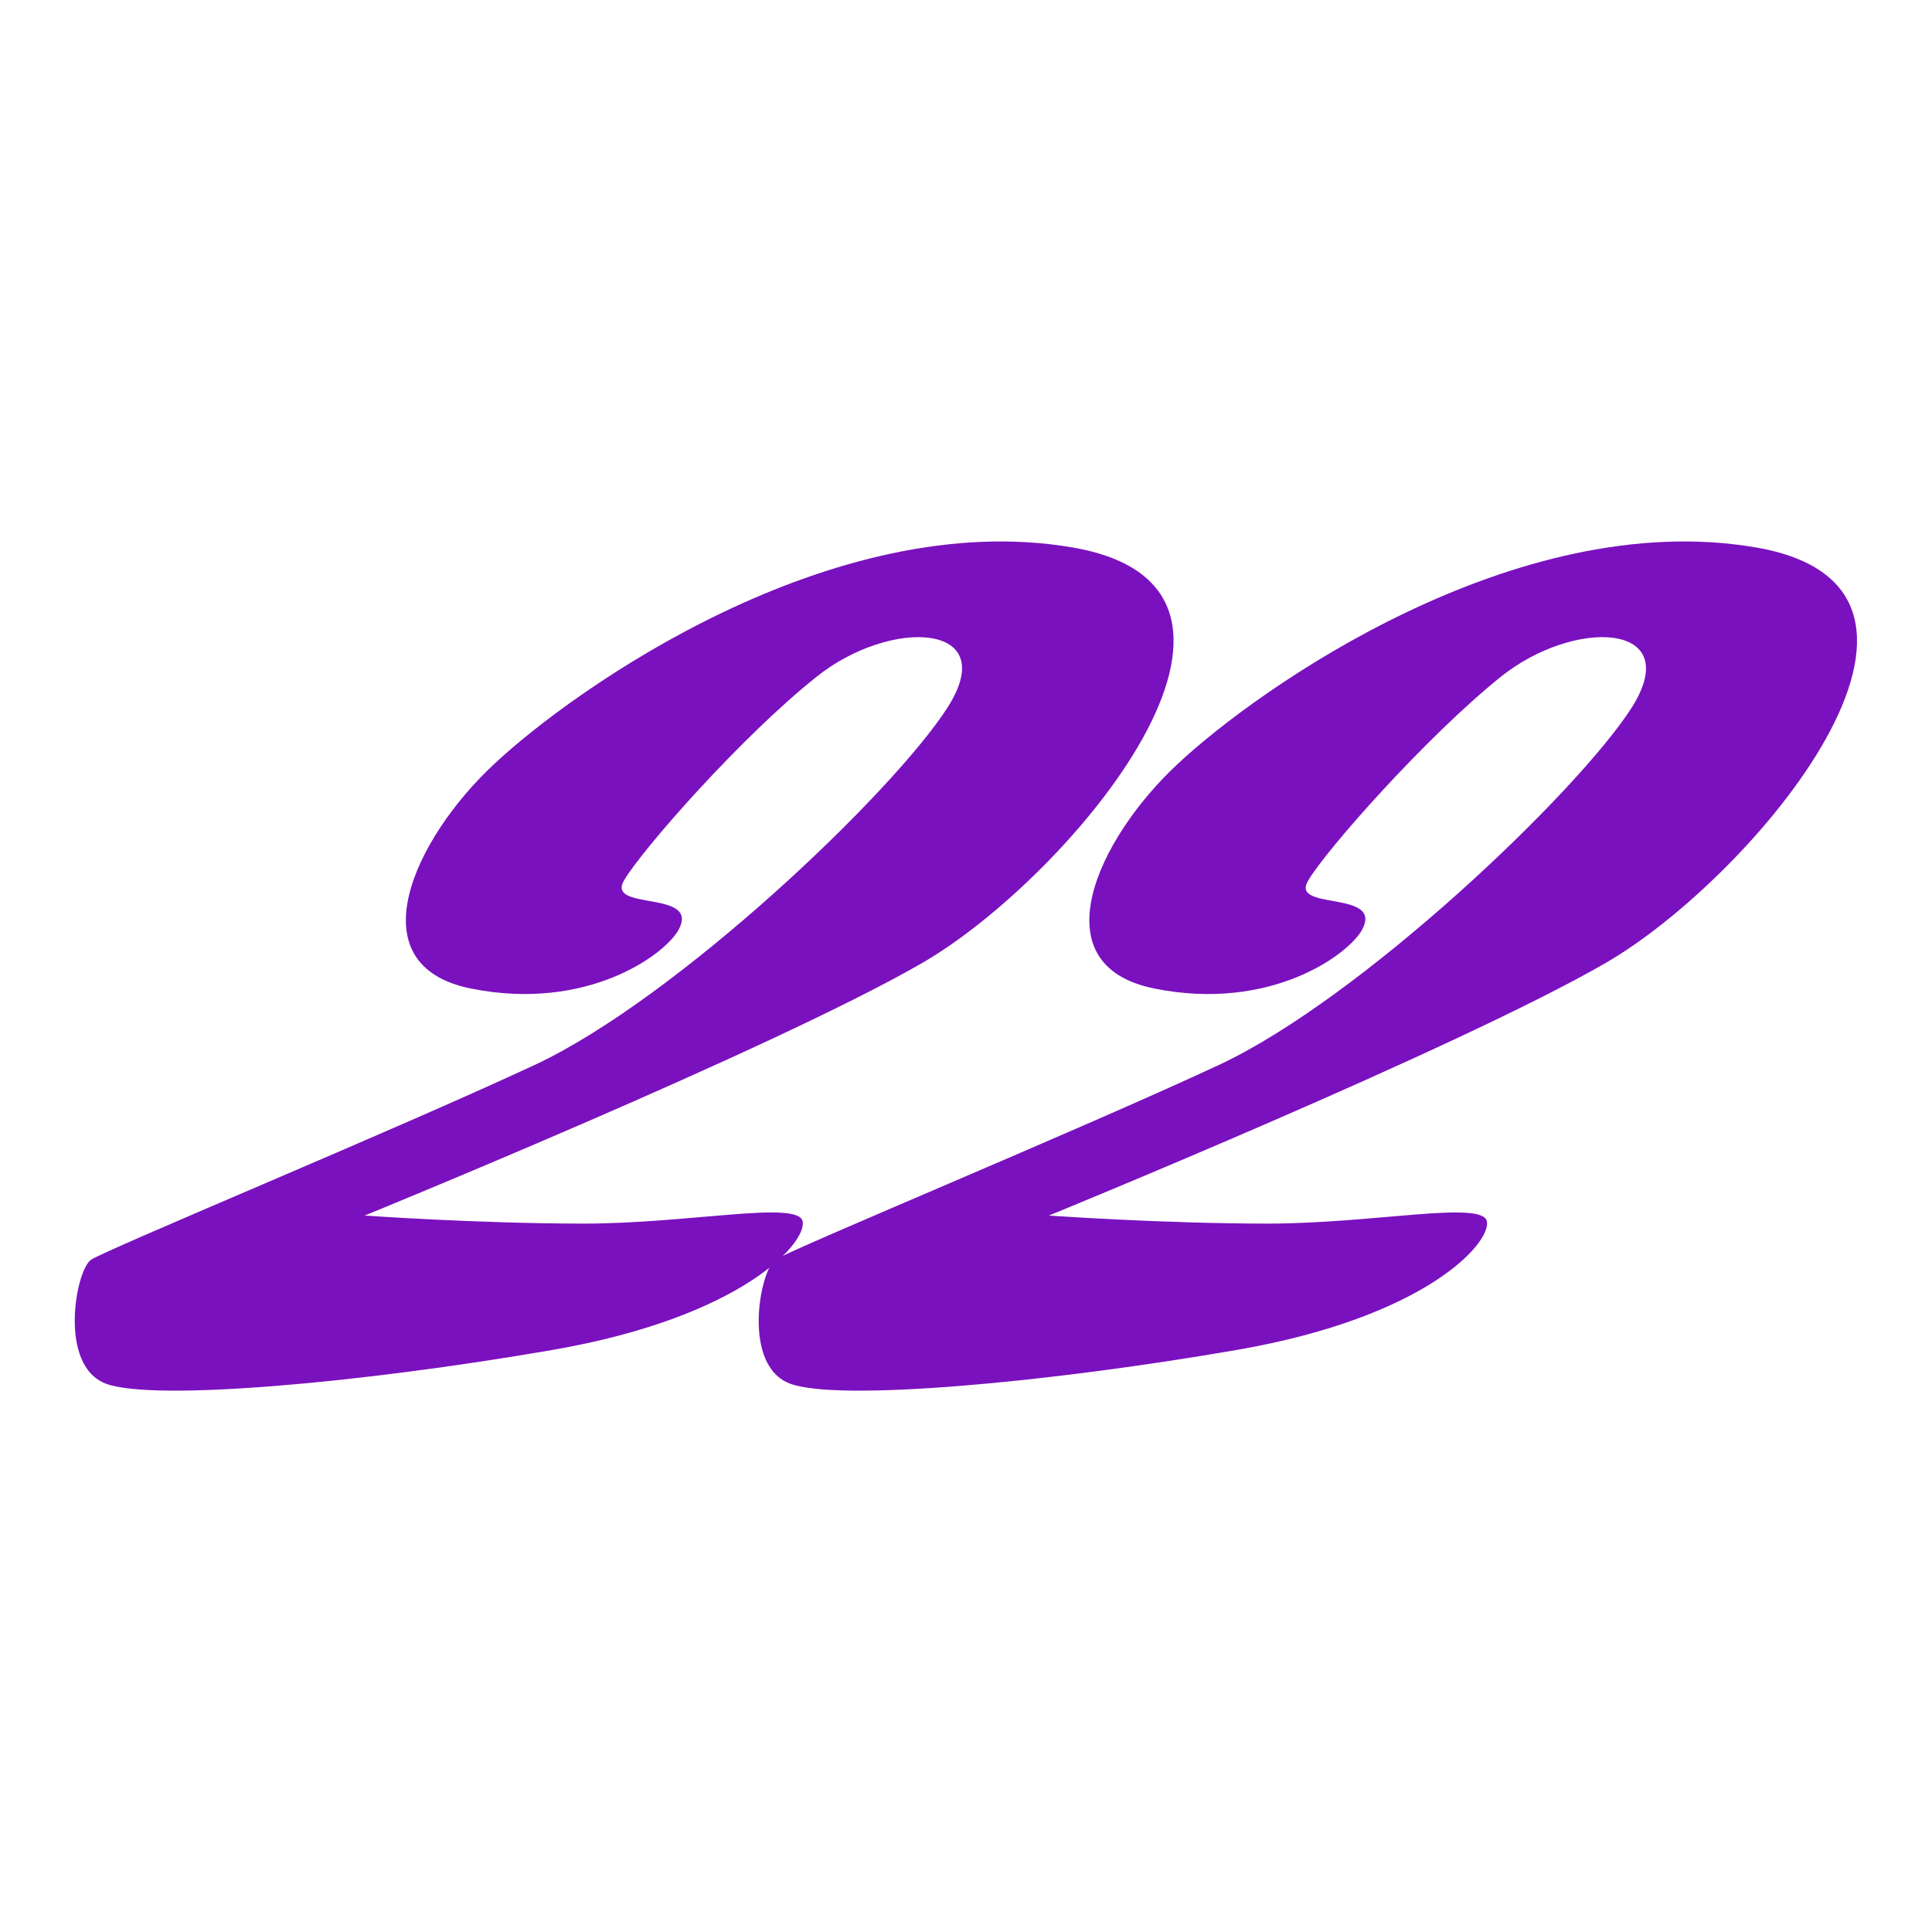
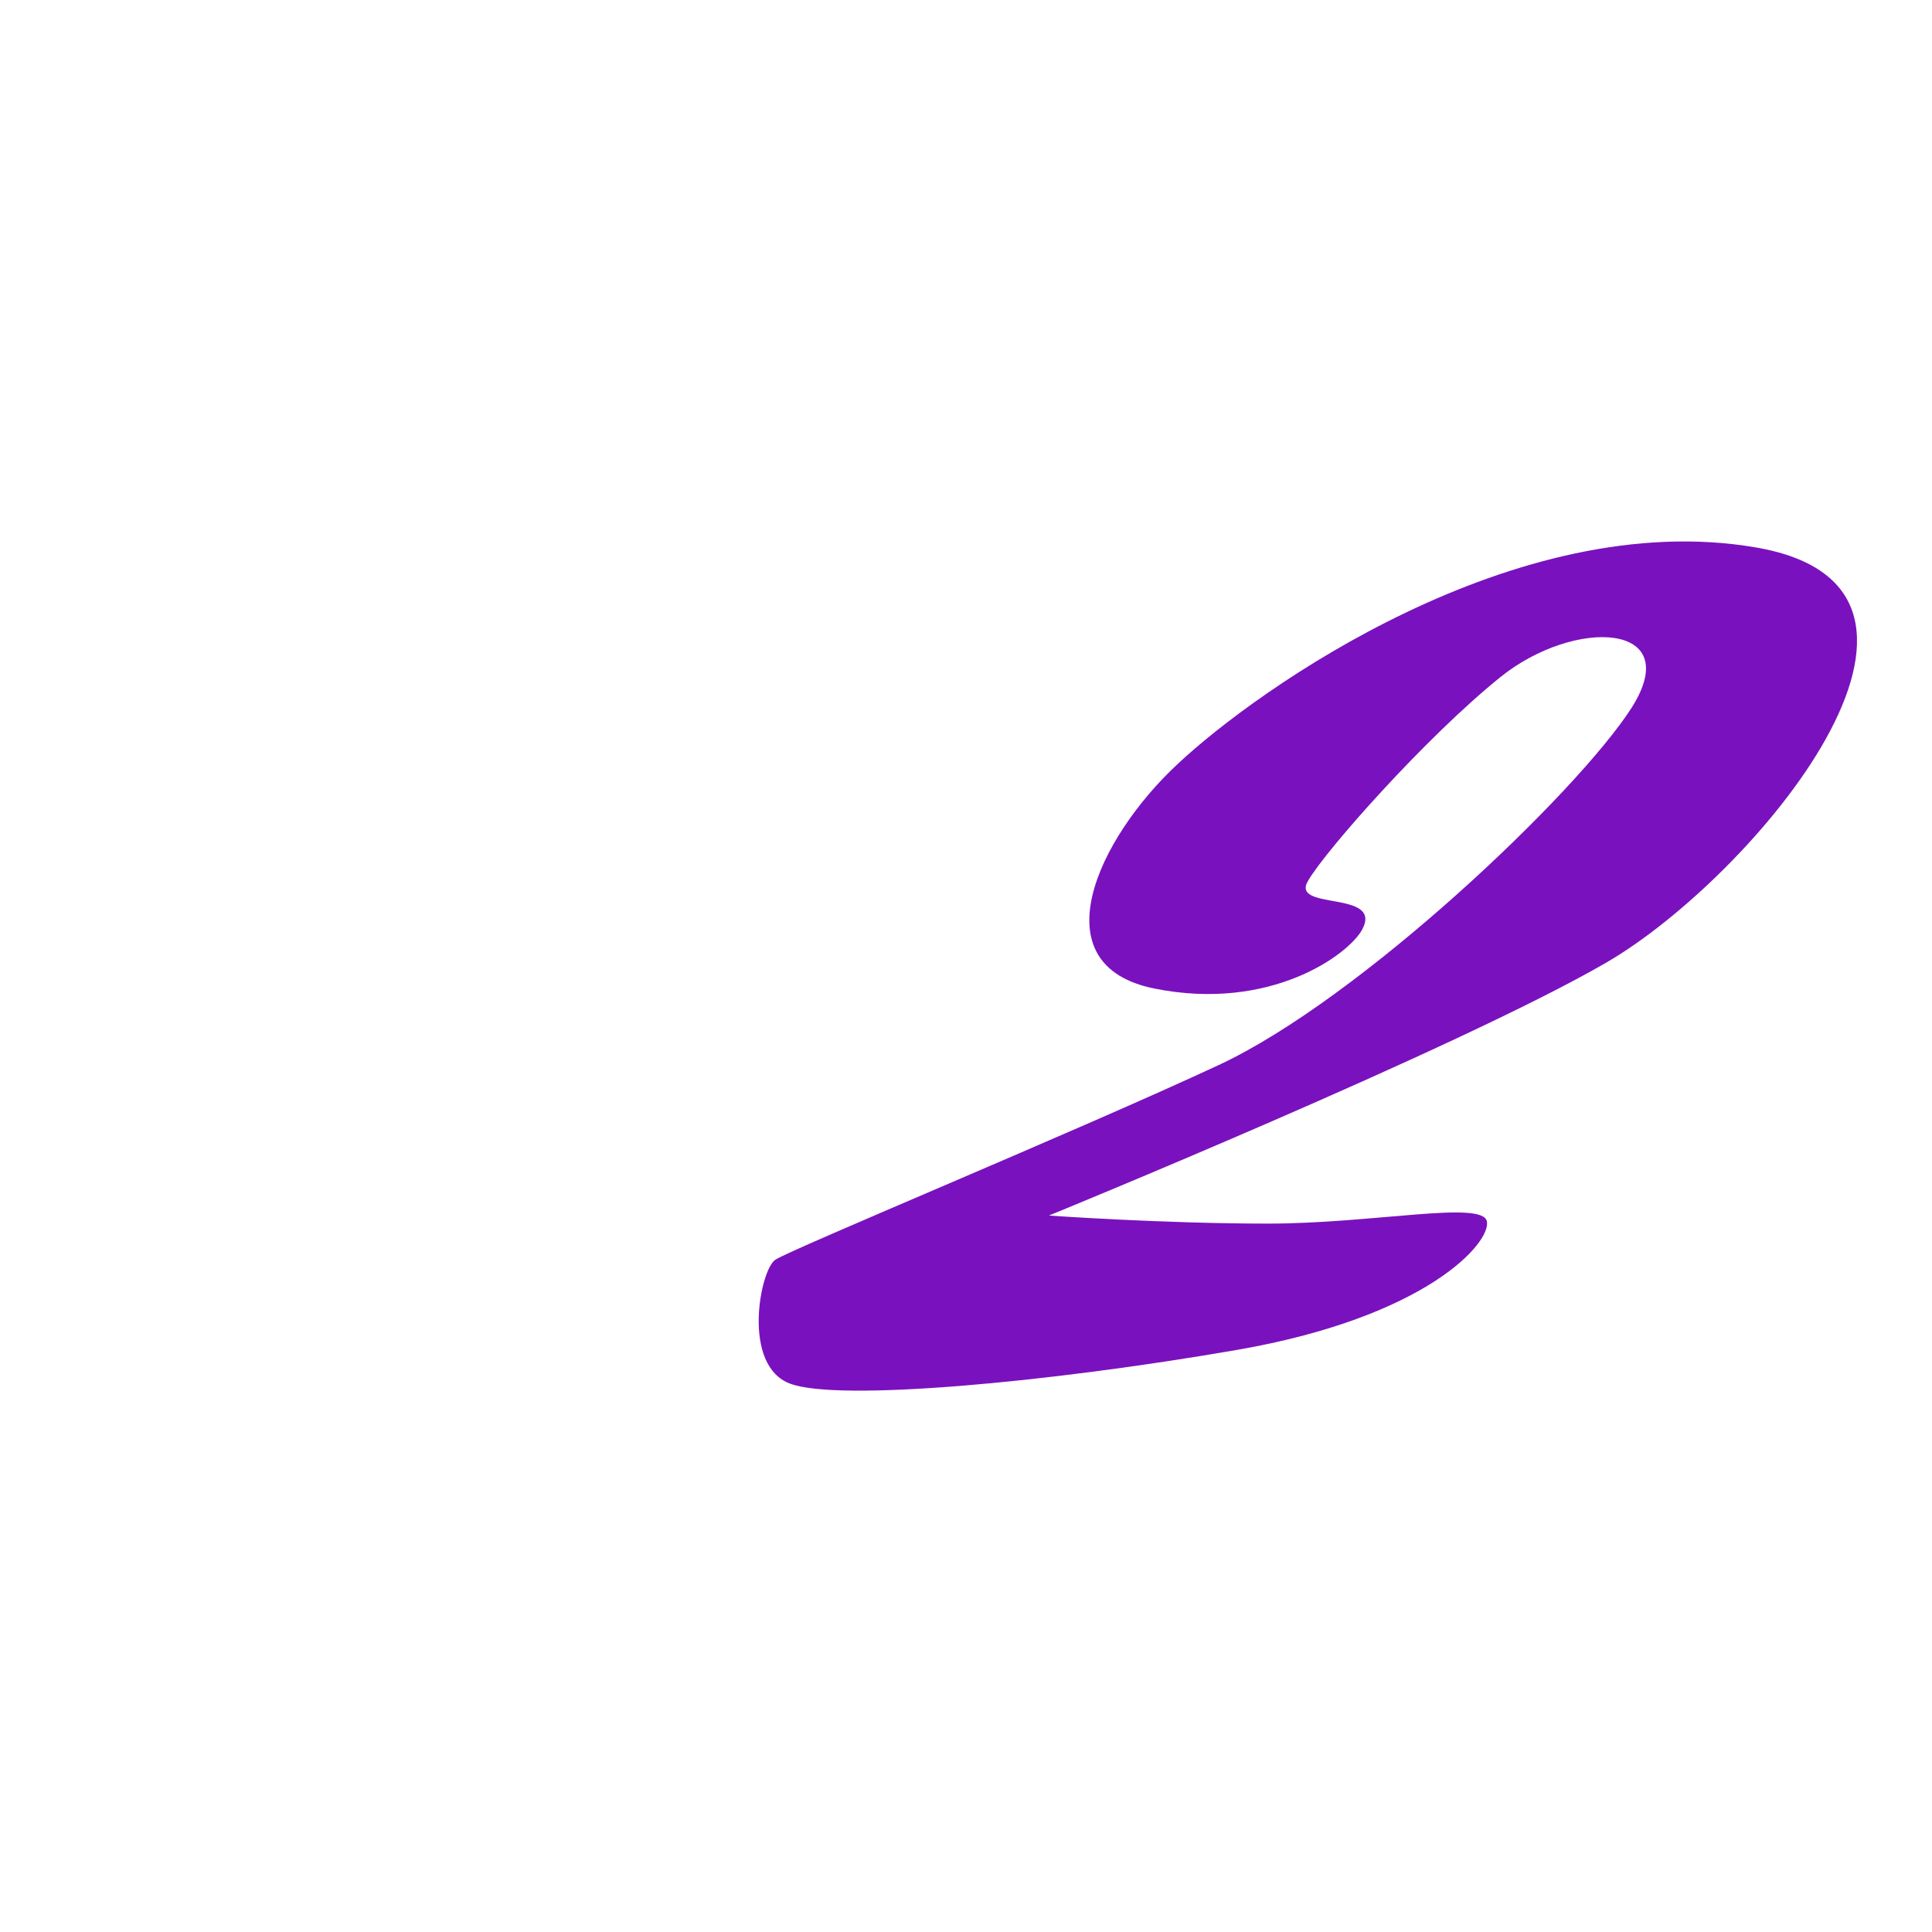
<svg xmlns="http://www.w3.org/2000/svg" version="1.1" id="Layer_1" x="0px" y="0px" viewBox="0 0 24 24" style="enable-background:new 0 0 24 24;" xml:space="preserve">
  <style>.cls-1{fill:#7A11BE;}</style>
  <g>
-     <path class="cls-1" d="M8.43,11.55c-0.17,0.31-1.14,1.02-2.58,0.73s-0.71-1.86,0.29-2.79c0.99-0.93,4.2-3.2,7.18-2.69s-0.03,4.1-1.86,5.16   S4.53,15.1,4.53,15.1s1.41,0.1,2.72,0.1s2.66-0.29,2.72-0.03c0.06,0.26-0.74,1.19-3.11,1.6s-4.94,0.64-5.54,0.42   s-0.38-1.41-0.19-1.54c0.19-0.13,3.75-1.6,5.51-2.42c1.76-0.82,4.45-3.38,5.13-4.44s-0.71-1.12-1.63-0.38   c-0.93,0.74-2.17,2.15-2.39,2.53C7.53,11.32,8.7,11.05,8.43,11.55z" />
    <path class="cls-1" d="M16.92,11.55c-0.17,0.31-1.14,1.02-2.58,0.73s-0.71-1.86,0.29-2.79c0.99-0.93,4.2-3.2,7.18-2.69s-0.03,4.1-1.86,5.16   c-1.83,1.06-6.92,3.14-6.92,3.14s1.41,0.1,2.72,0.1s2.66-0.29,2.72-0.03c0.06,0.26-0.74,1.19-3.11,1.6s-4.94,0.64-5.54,0.42   c-0.61-0.22-0.38-1.41-0.19-1.54c0.19-0.13,3.75-1.6,5.51-2.42c1.76-0.82,4.45-3.38,5.13-4.44c0.67-1.06-0.71-1.12-1.63-0.38   s-2.17,2.15-2.39,2.53C16.02,11.32,17.19,11.05,16.92,11.55z" />
  </g>
</svg>